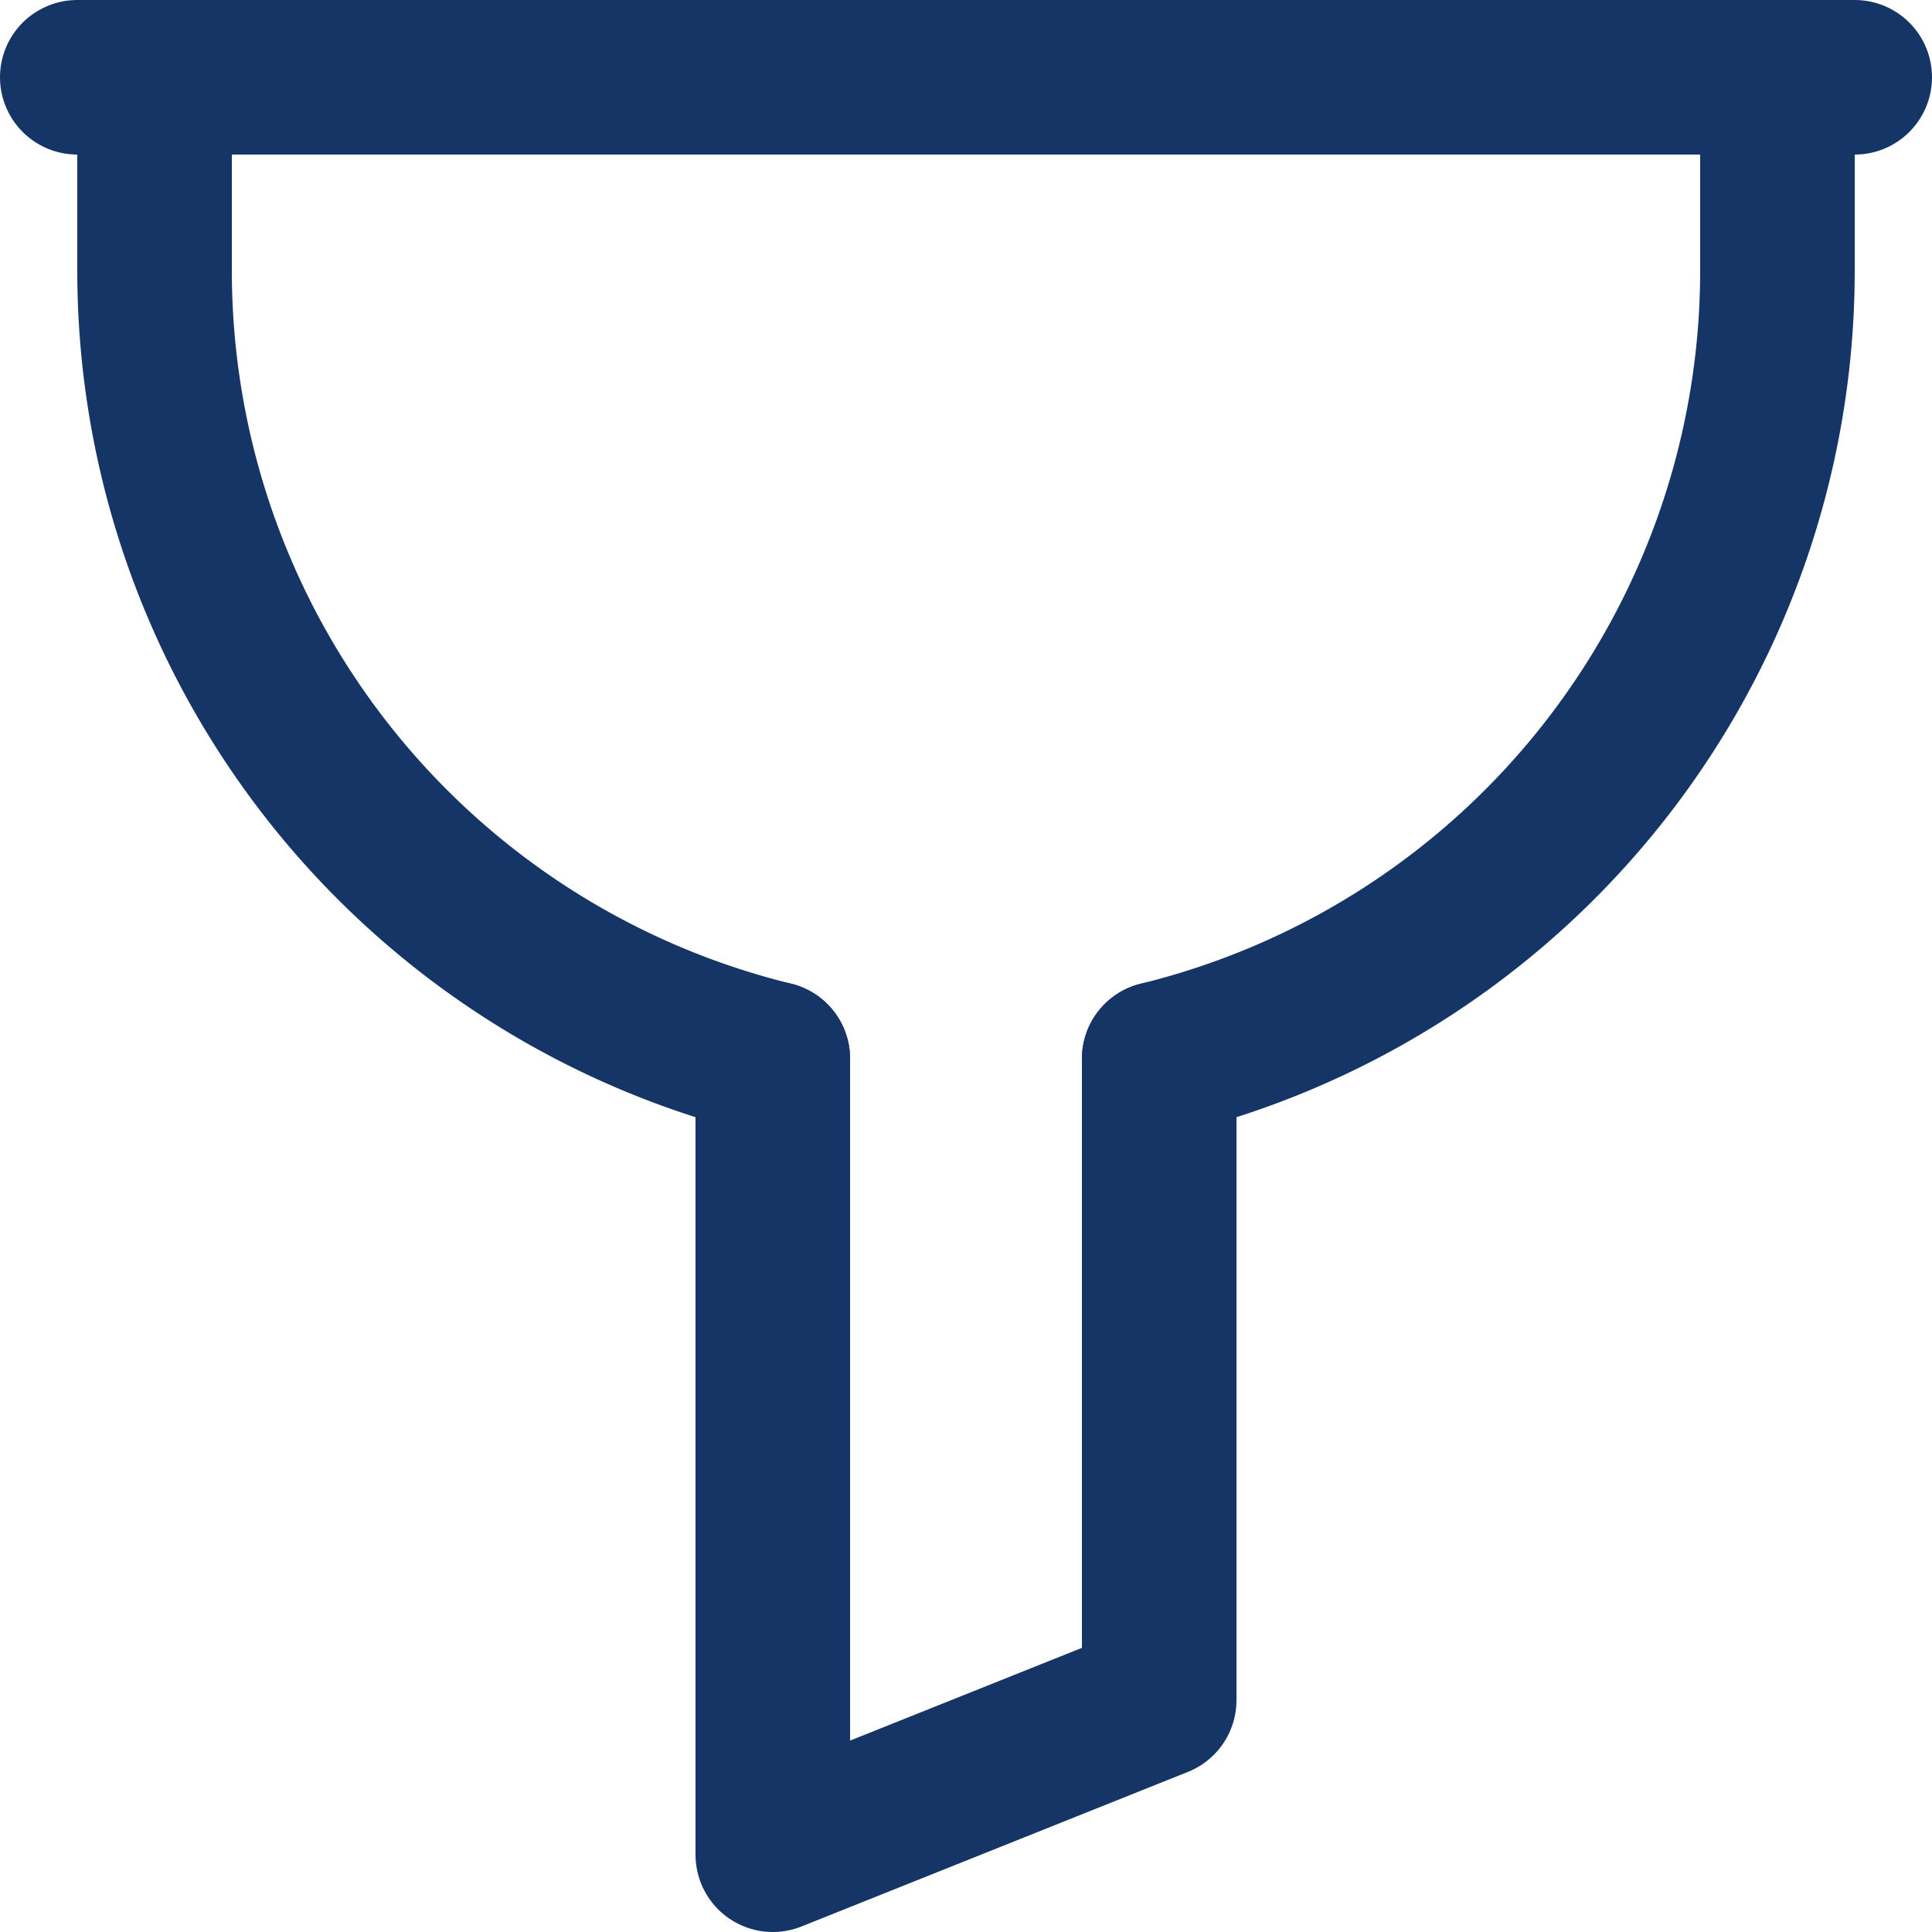
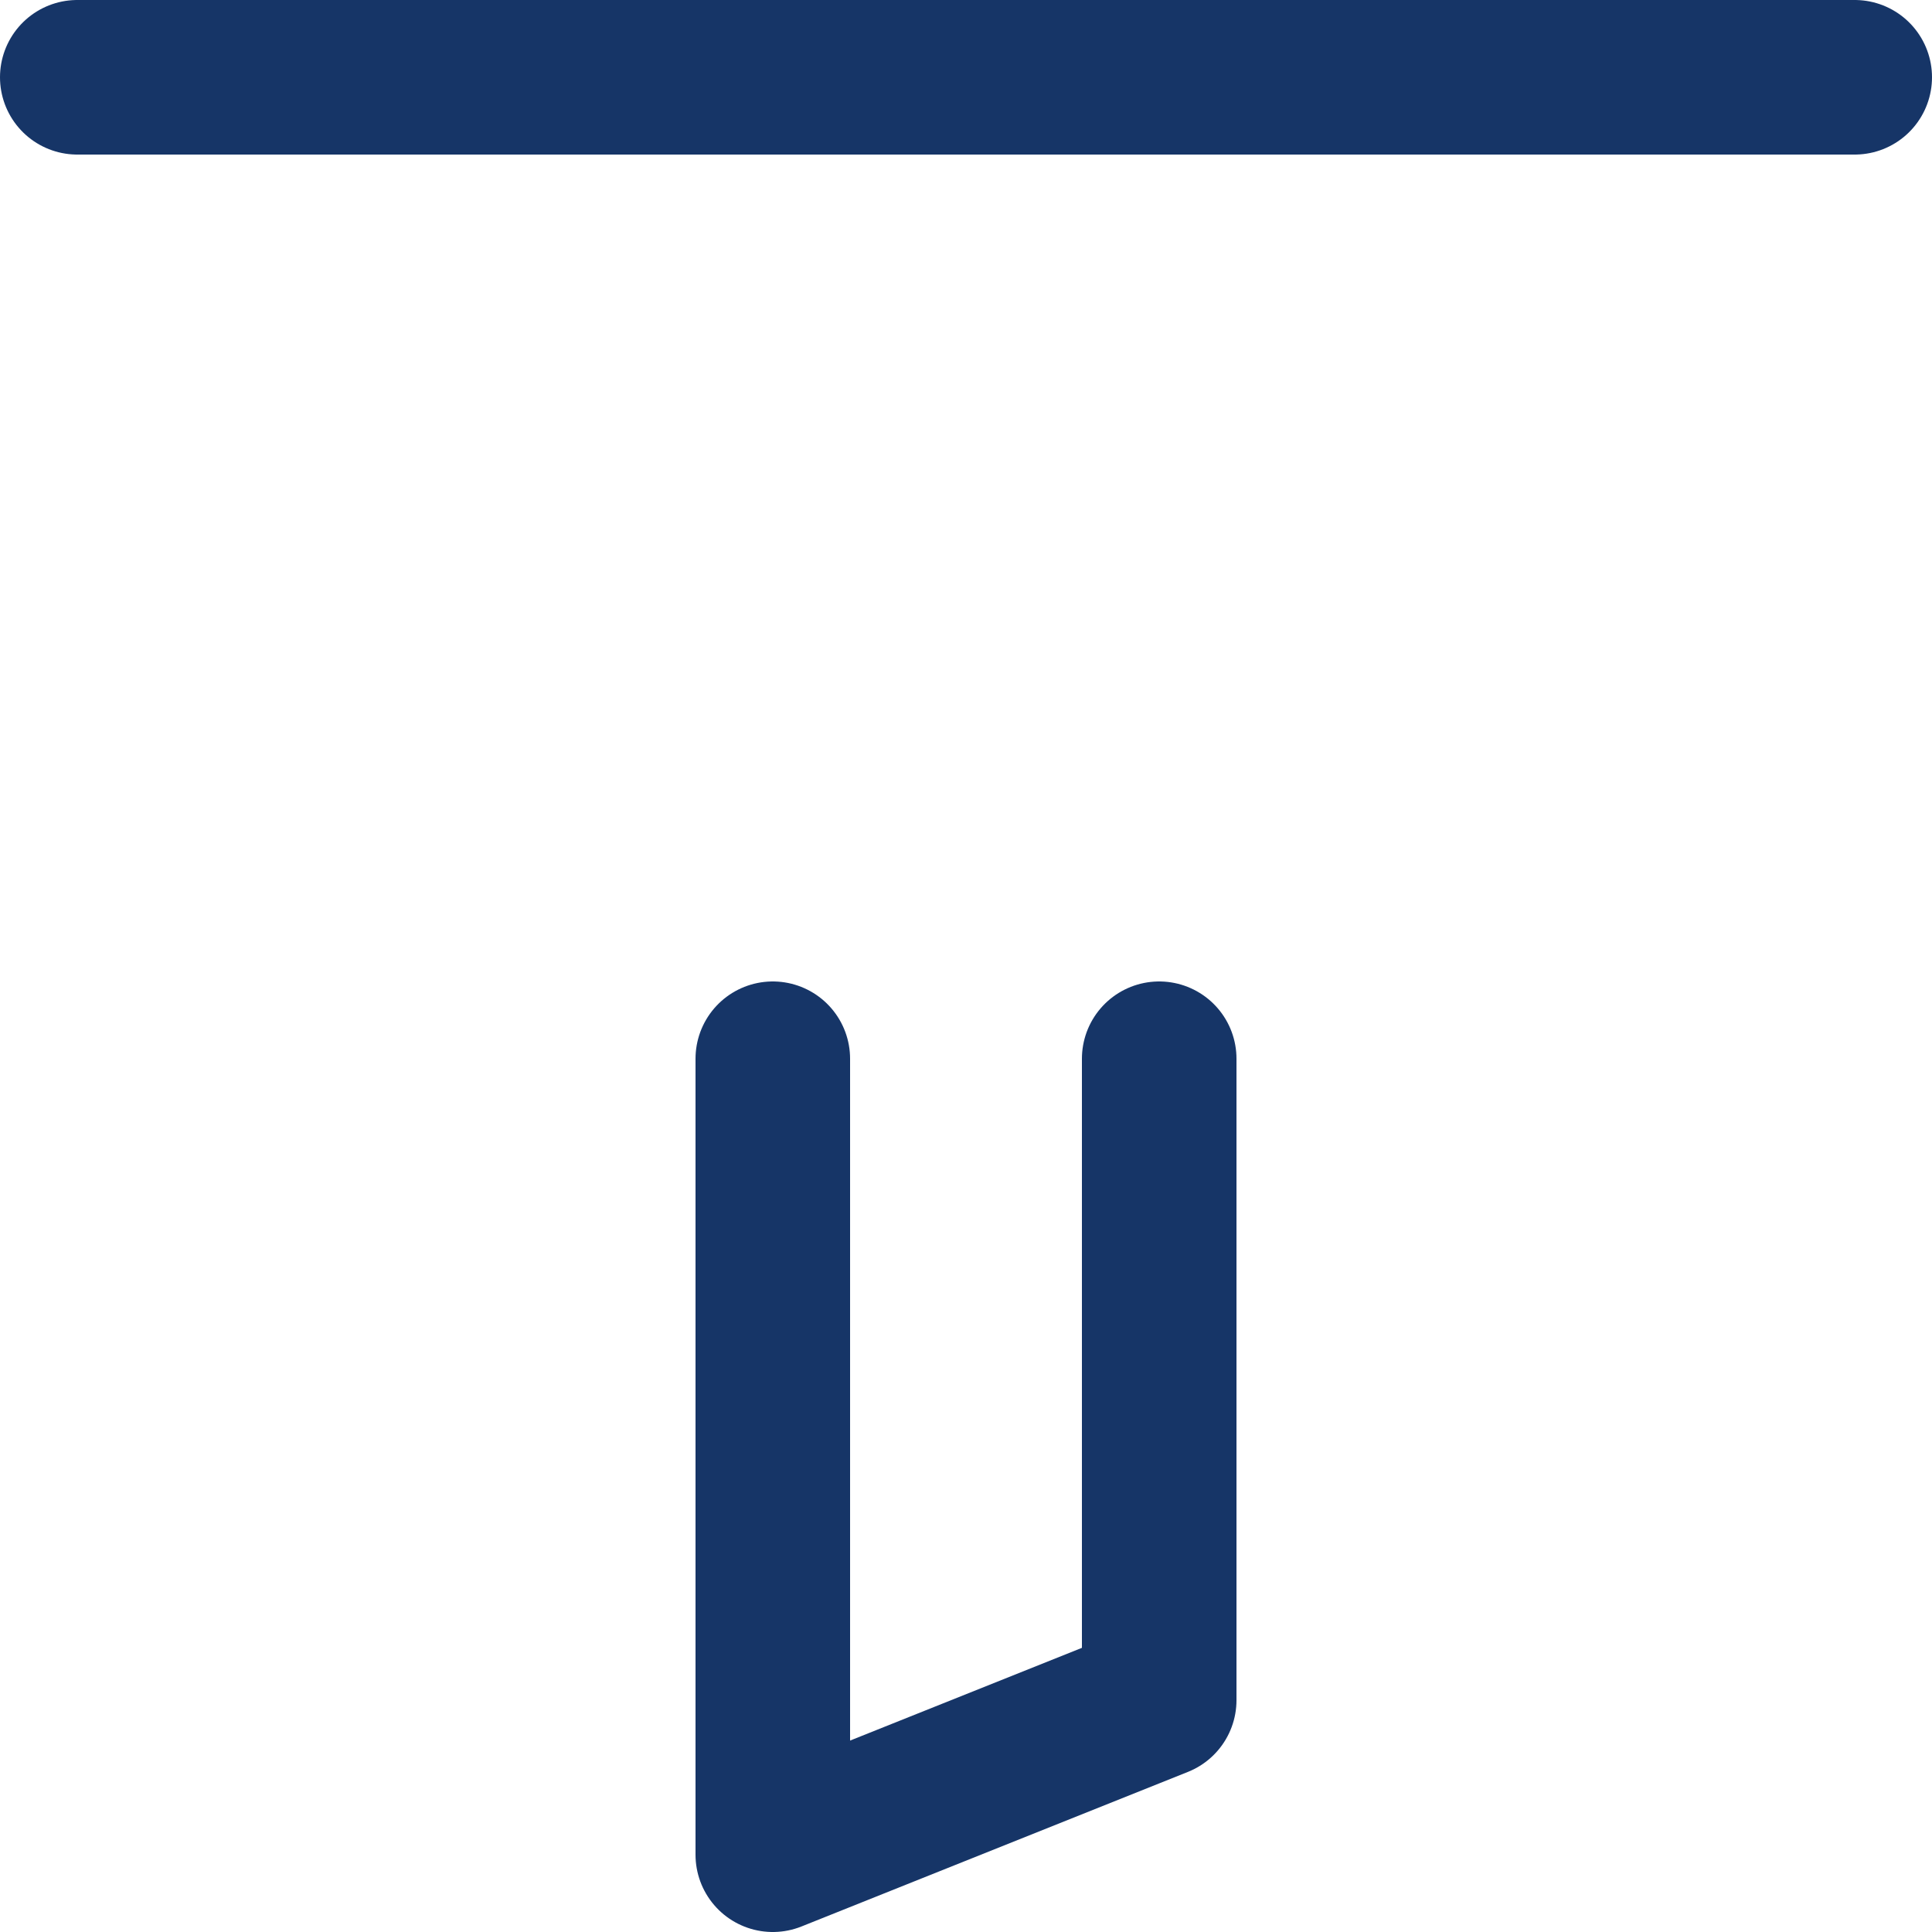
<svg xmlns="http://www.w3.org/2000/svg" width="25" height="25" viewBox="0 0 25 25">
  <g id="Groupe_1568" data-name="Groupe 1568" transform="translate(-1631.5 -599.5)">
-     <path id="Tracé_4161" data-name="Tracé 4161" d="M1646.5,613.2a10.5,10.5,0,0,0,8-10.2v-2.5h-21V603a10.5,10.5,0,0,0,8,10.2" fill="none" stroke="#163567" stroke-linecap="round" stroke-linejoin="round" stroke-width="2" />
    <line id="Ligne_85" data-name="Ligne 85" x2="23" transform="translate(1632.5 600.5)" fill="none" stroke="#163567" stroke-linecap="round" stroke-linejoin="round" stroke-width="2" />
    <path id="Tracé_4162" data-name="Tracé 4162" d="M1646.5,613.2v8.3l-5,2V613.2" fill="none" stroke="#163567" stroke-linecap="round" stroke-linejoin="round" stroke-width="2" />
  </g>
</svg>